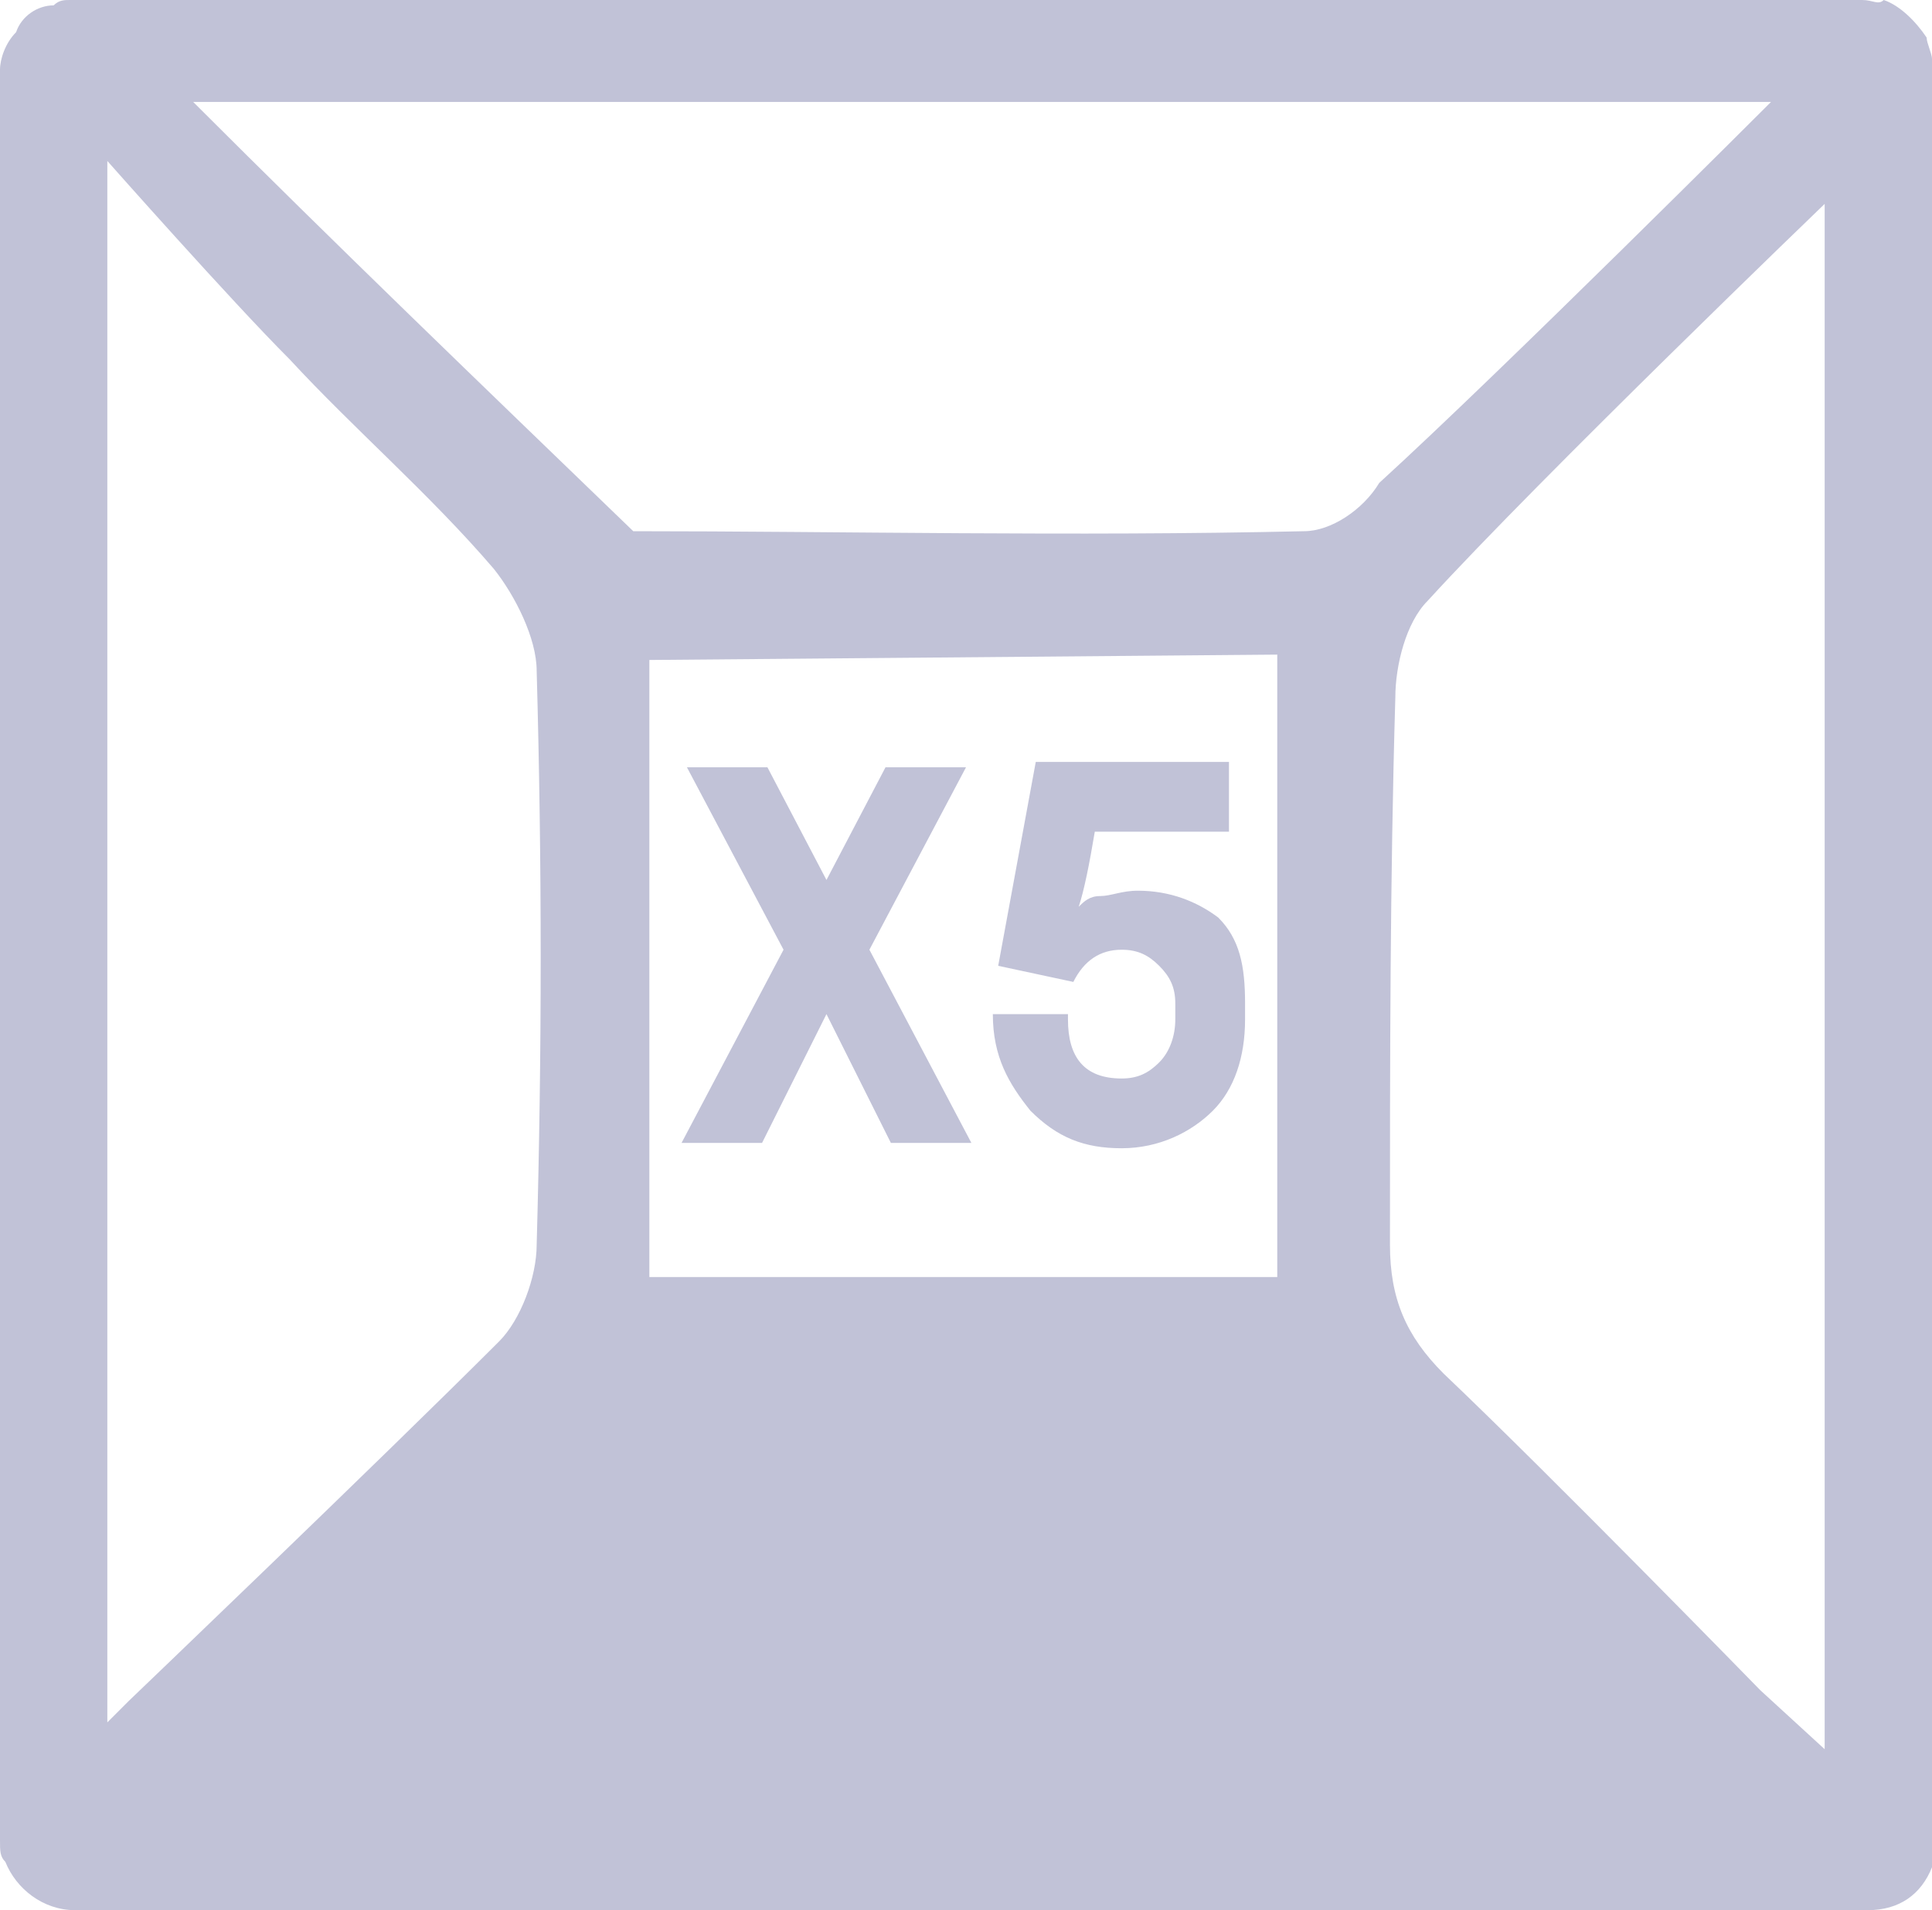
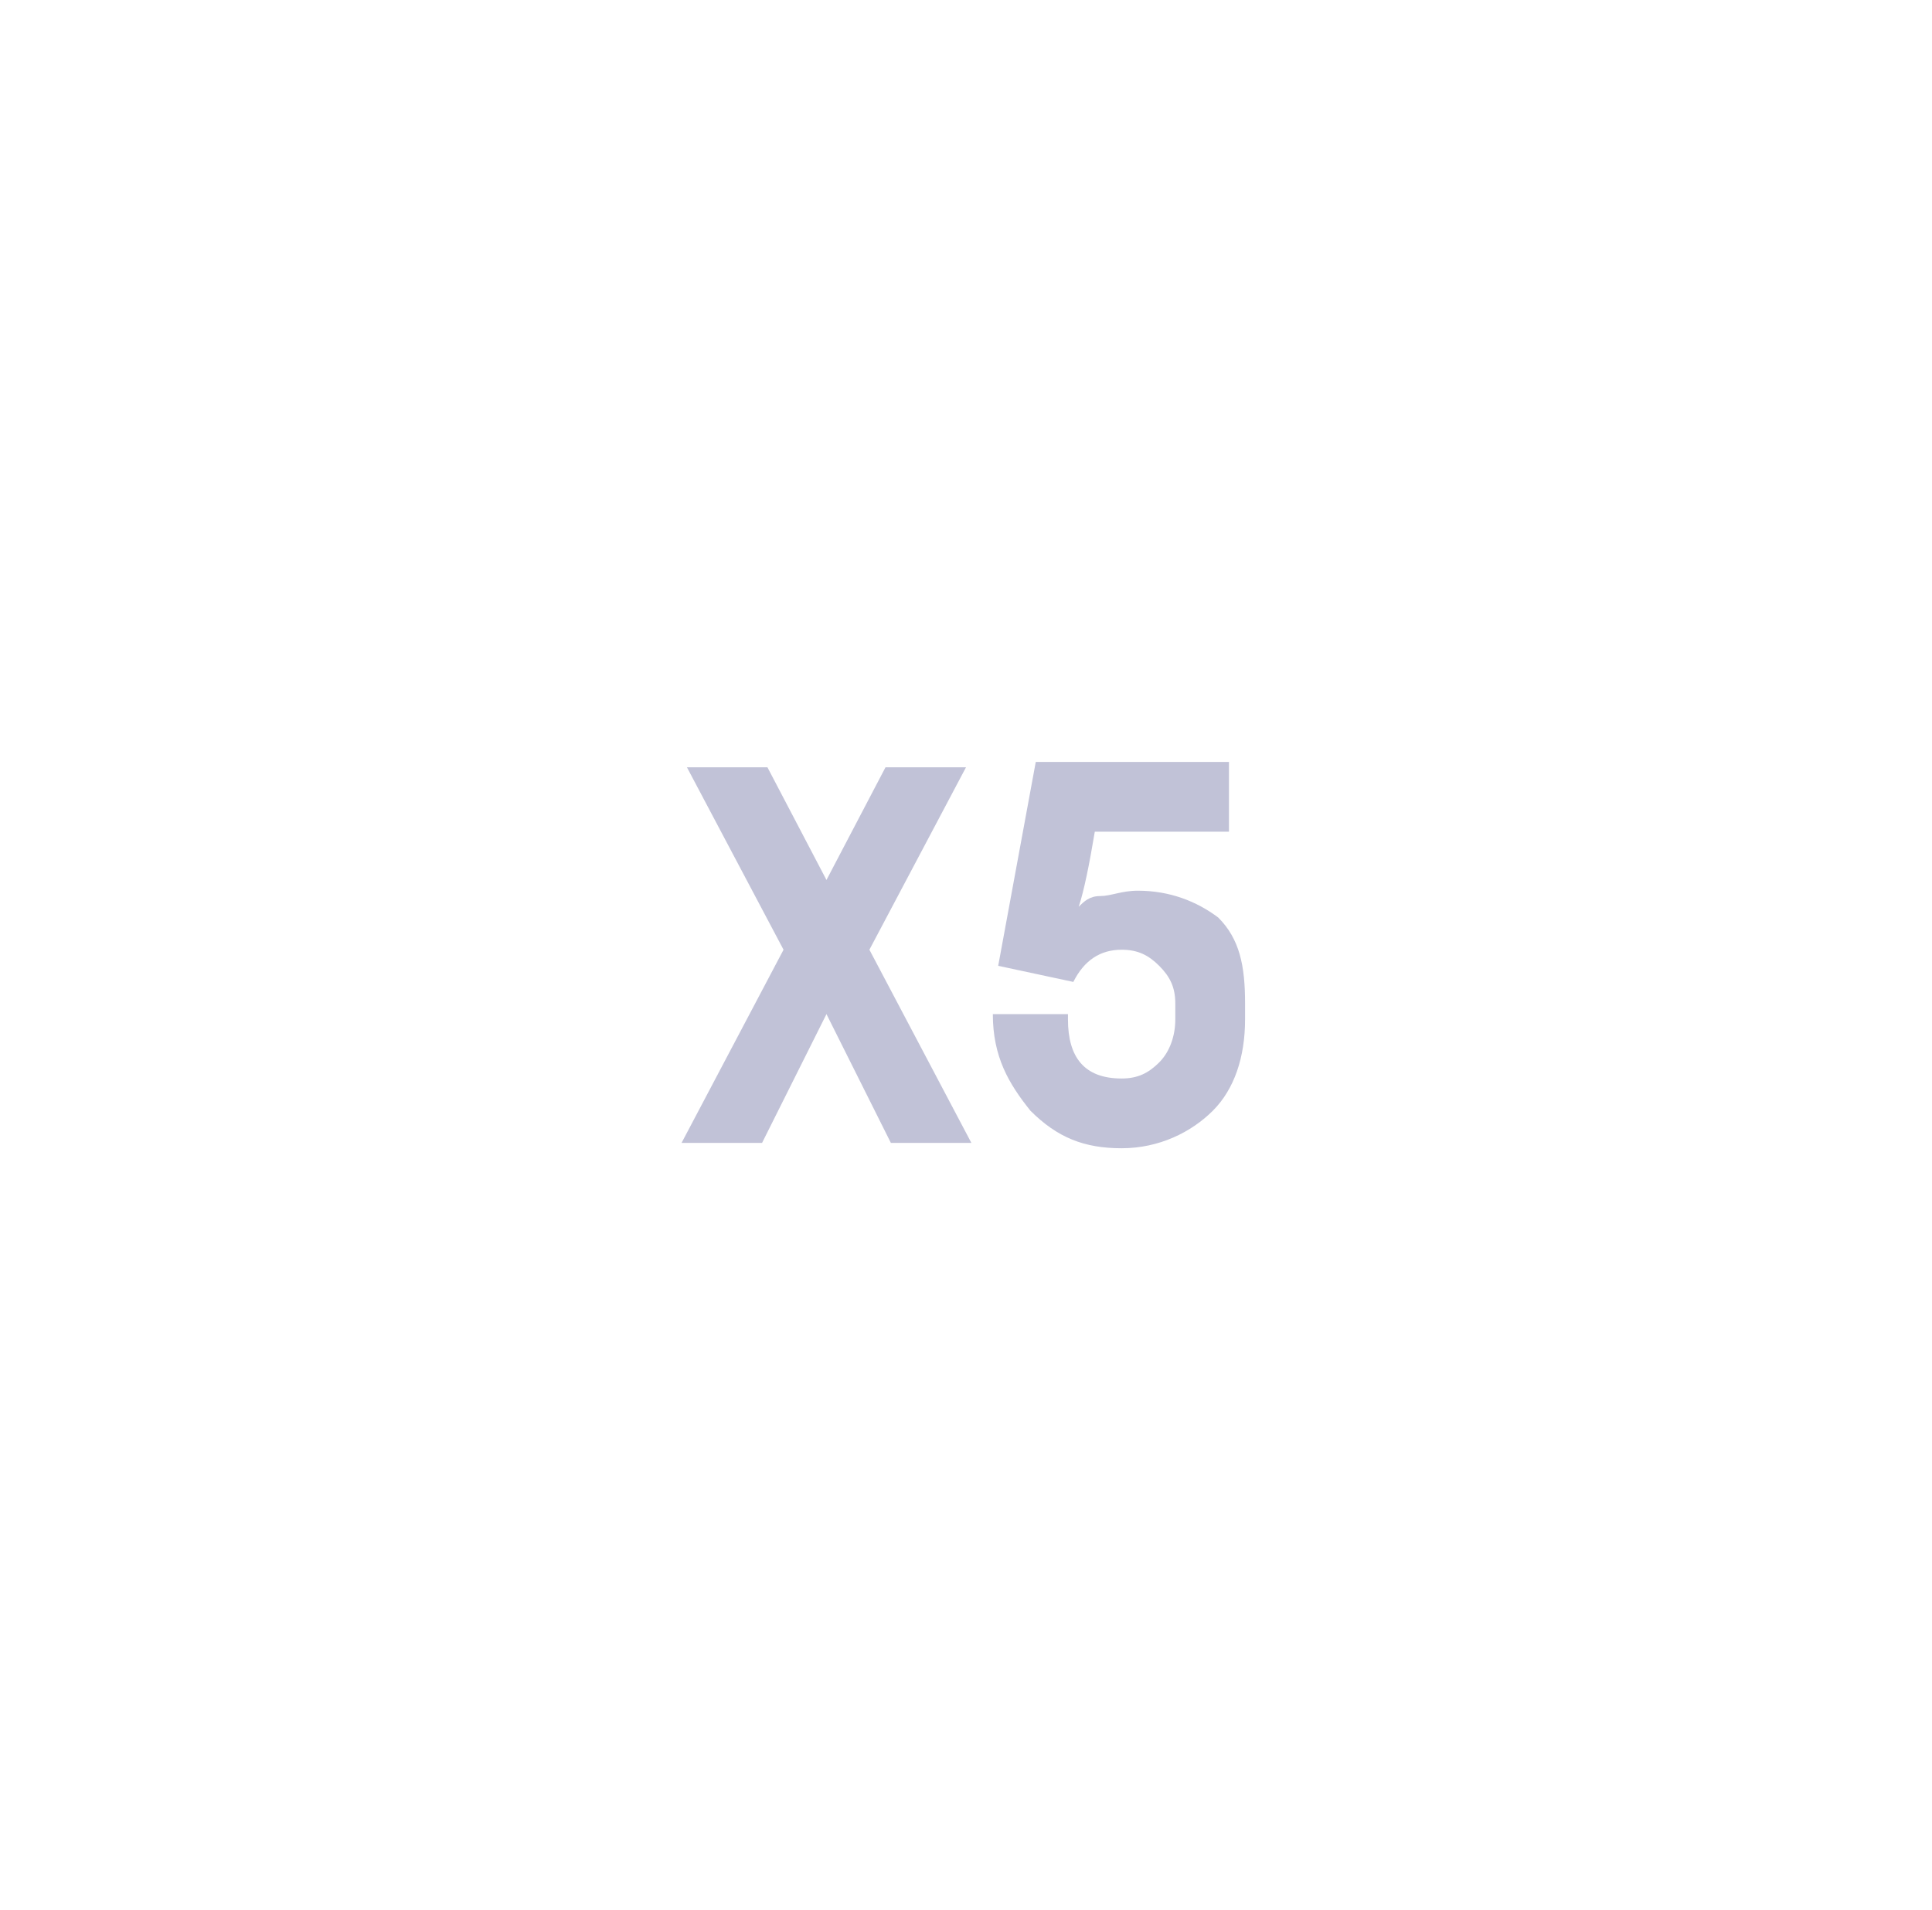
<svg xmlns="http://www.w3.org/2000/svg" version="1.1" id="Layer_1" x="0px" y="0px" viewBox="0 0 36 35.6" style="enable-background:new 0 0 36 35.6;" xml:space="preserve">
  <style type="text/css">
	.st0{fill:#C1C2D7;}
</style>
  <g>
    <g>
      <g>
        <g>
-           <path class="st0" d="M36,1.1c0-0.1-0.1-0.3-0.1-0.4c-0.2-0.3-0.5-0.6-0.8-0.7C35,0.1,34.9,0,34.7,0H1.3C1.2,0,1.1,0,1,0.1      C0.7,0.1,0.4,0.3,0.3,0.6C0.1,0.8,0,1.1,0,1.3v33c0,0.2,0,0.3,0.1,0.4c0.2,0.5,0.7,0.9,1.3,0.9h33.4c0.6,0,1-0.3,1.2-0.8      c0,0,0-0.1,0-0.1c0.1-0.1,0.1-0.3,0.1-0.4v-33C36,1.3,36,1.2,36,1.1z M10,23.2c0,0.6-0.3,1.4-0.7,1.8c-2.2,2.2-6.9,6.7-6.9,6.7      L2,32.1V3c0,0,2.3,2.6,3.4,3.7C6.6,8,8,9.2,9.2,10.6c0.4,0.5,0.8,1.3,0.8,1.9C10.1,16.1,10.1,19.6,10,23.2z M23.8,23.8H12.1      c0-3.9,0-11.5,0-11.5l11.7-0.1C23.8,12.1,23.8,19.7,23.8,23.8z M24.3,9.9c-4.3,0.1-8.7,0-12.5,0c-2.9-2.8-5.5-5.3-8.2-8      c9.7,0,29.4,0,29.4,0s-5,5-7.3,7.1C25.4,9.5,24.8,9.9,24.3,9.9z M34,32.6l-1.2-1.1c0,0-3.9-4-5.9-5.9c-0.7-0.7-1-1.4-1-2.4      c0-3.4,0-6.8,0.1-10.2c0-0.6,0.2-1.4,0.6-1.8C28.7,8.9,34,3.8,34,3.8V32.6z" />
-         </g>
+           </g>
      </g>
      <g>
        <g>
          <path class="st0" d="M18.1,21.3h-1.5l-1.2-2.4l-1.2,2.4h-1.5l1.9-3.6l-1.8-3.4h1.5l1.1,2.1l1.1-2.1H18l-1.8,3.4L18.1,21.3z" />
          <path class="st0" d="M19.9,19c0,0.7,0.3,1.1,1,1.1c0.3,0,0.5-0.1,0.7-0.3c0.2-0.2,0.3-0.5,0.3-0.8v-0.3c0-0.3-0.1-0.5-0.3-0.7      c-0.2-0.2-0.4-0.3-0.7-0.3c-0.4,0-0.7,0.2-0.9,0.6L18.6,18l0.7-3.8h3.6v1.3h-2.5c-0.1,0.6-0.2,1.1-0.3,1.4      c0.1-0.1,0.2-0.2,0.4-0.2s0.4-0.1,0.7-0.1c0.6,0,1.1,0.2,1.5,0.5c0.4,0.4,0.5,0.9,0.5,1.6V19c0,0.7-0.2,1.3-0.6,1.7      s-1,0.7-1.7,0.7c-0.7,0-1.2-0.2-1.7-0.7c-0.4-0.5-0.7-1-0.7-1.8H19.9z" />
        </g>
      </g>
    </g>
  </g>
</svg>